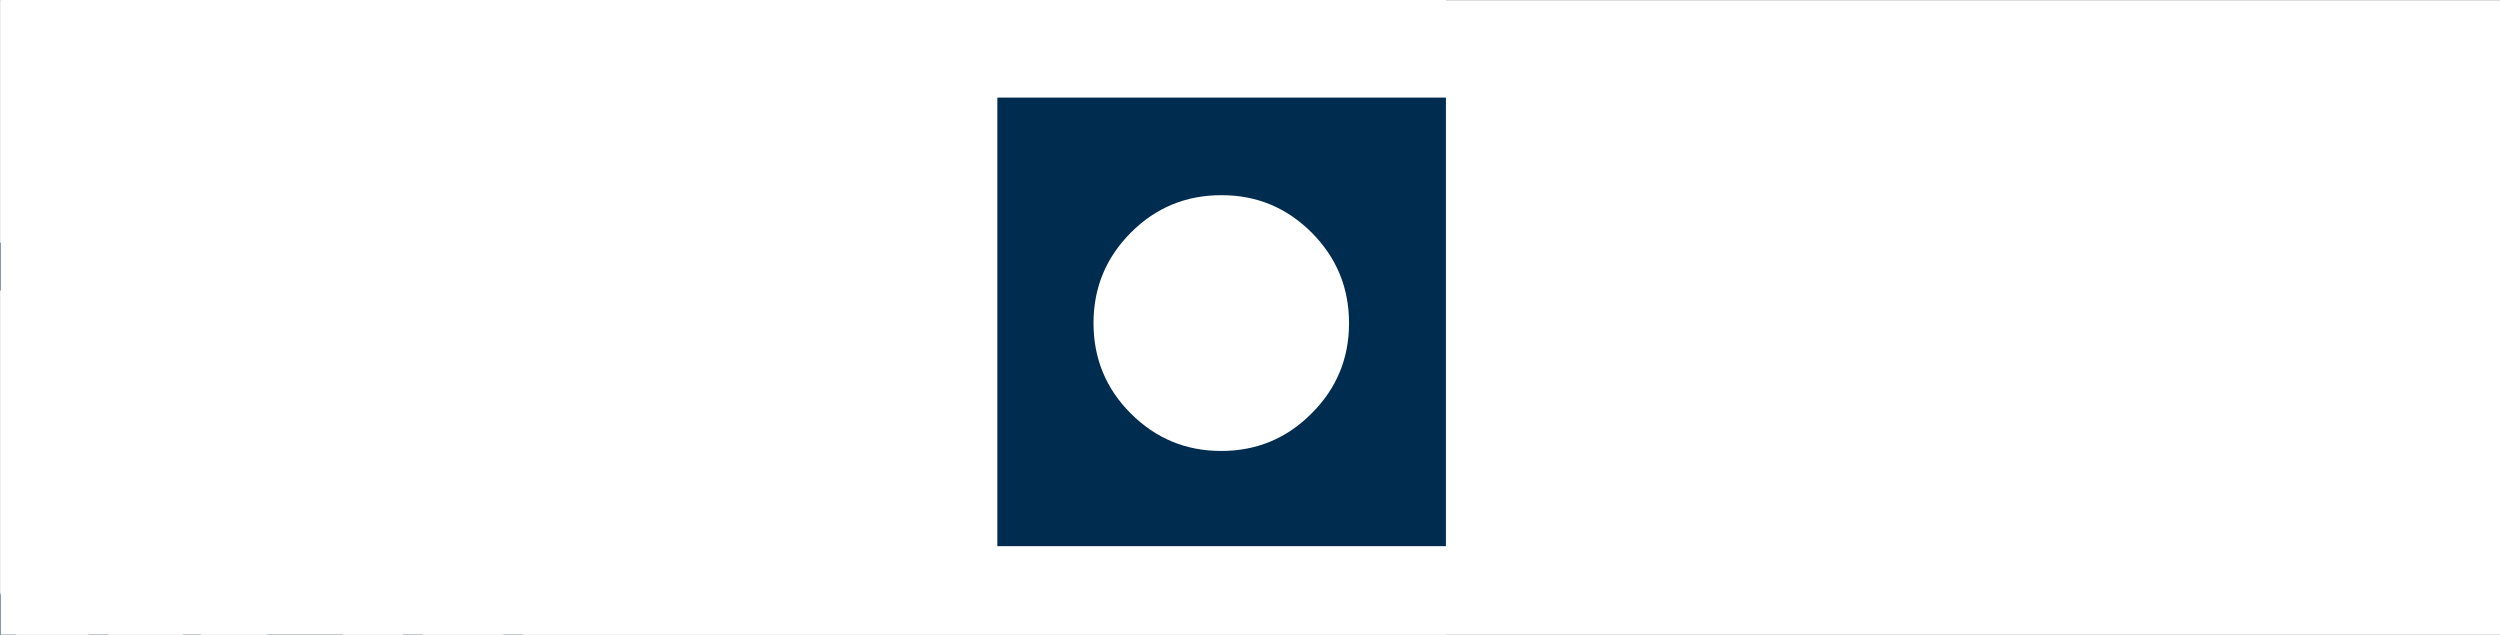
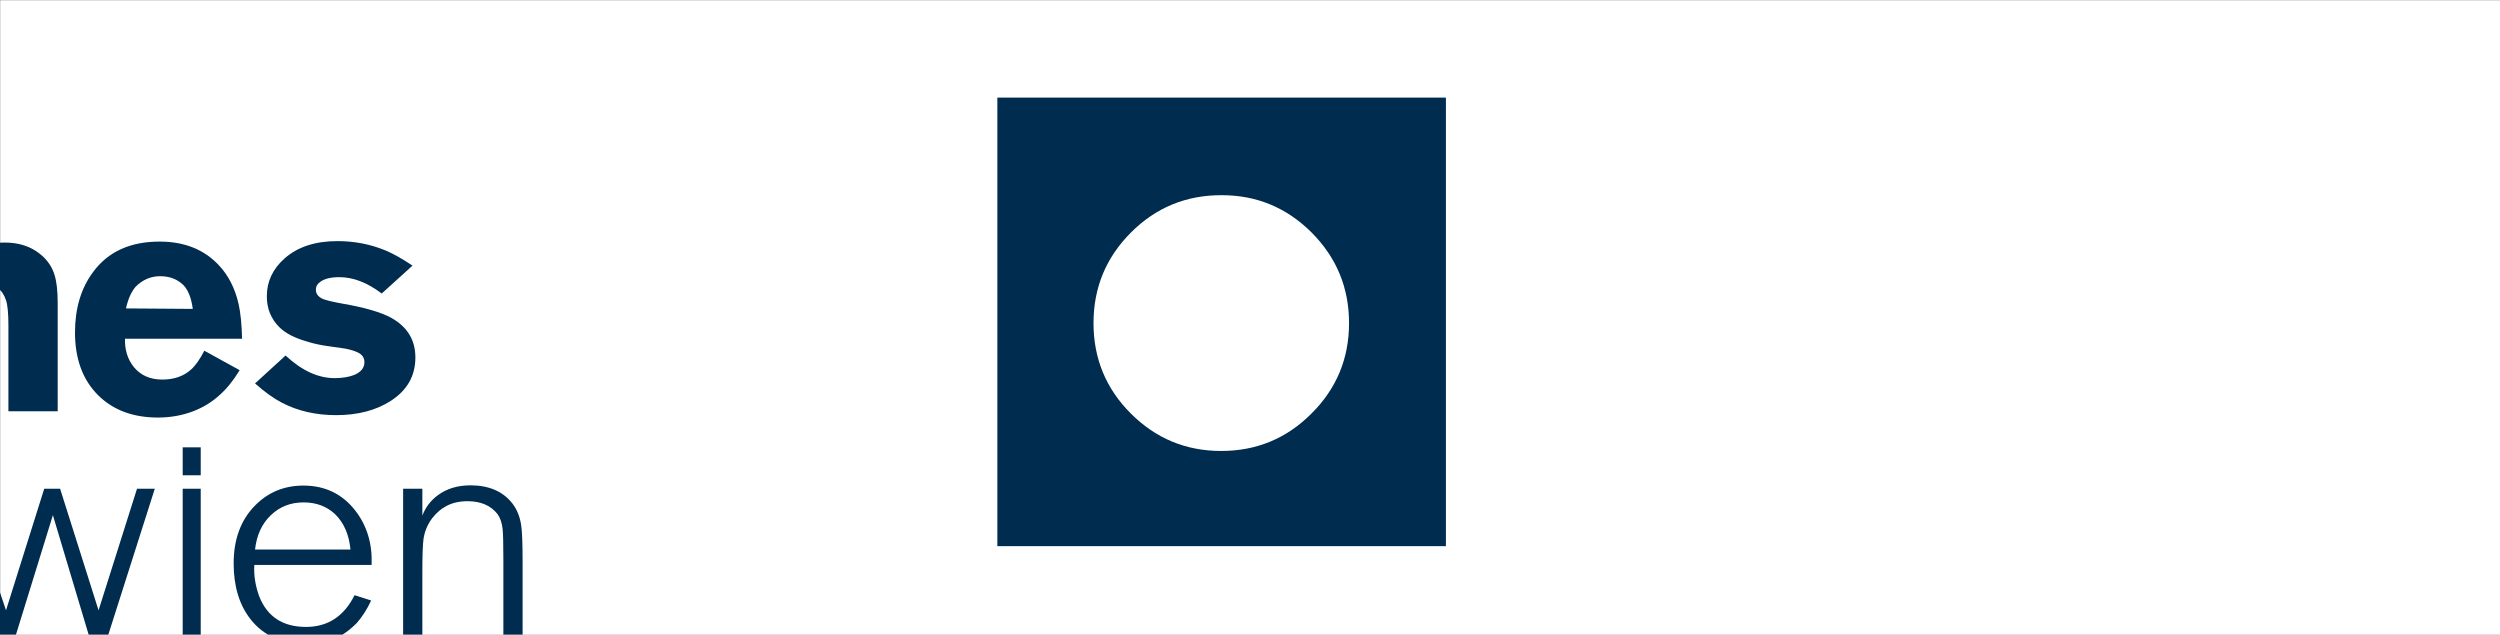
<svg xmlns="http://www.w3.org/2000/svg" id="TMW-logo-animiert_02fla" image-rendering="auto" baseProfile="basic" version="1.1" x="0px" y="0px" width="520" height="132">
  <rect width="100%" height="100%" fill="#808080" stroke="none" />
  <g id="Szene-1r1" overflow="visible">
    <g display="none">
      <g>
        <g id="Layer24_0_FILL">
          <path fill="#FFF" stroke="none" d="M520.05 133.05L520.05 .05 1.1 .05 1.1 133.05 520.05 133.05Z" />
        </g>
      </g>
      <animate attributeName="display" fill="freeze" repeatCount="1" dur="1.667s" keyTimes="0;.98;1" values="none;inline;inline" />
    </g>
    <g>
      <g>
        <g id="Layer23_0_FILL">
          <path fill="#FFF" stroke="none" d="M521.1 133.05L521.1 .05 .05 .05 .05 133.05 521.1 133.05Z" />
        </g>
      </g>
      <animate attributeName="display" fill="freeze" repeatCount="1" dur="1.667s" keyTimes="0;.98;1" values="inline;none;none" />
    </g>
    <g display="none">
      <g id="Tween-5" transform="translate(294.85 67.85)">
        <g id="Tween 8_0.0">
          <g>
            <g>
              <g id="Layer50_0_FILL">
                <path fill="#002C50" stroke="none" d="M-136.4 16.05Q-137.5 14.1 -139.55 12.8 -142.3 11.15 -146.2 11.15 -149.9 11.15 -152.75 12.55 -154.25 13.25 -156.6 15.15 -158.6 13.15 -160 12.45 -162.45 11.15 -166.3 11.15 -170.2 11.15 -173.05 12.9 -174.65 13.85 -176.2 15.65L-176.15 12.15 -186.3 12.15 -186.3 46.25 -176.15 46.25 -176.15 26.75Q-176.15 24.35 -175.8 23.1 -175.3 21.15 -173.8 20.15 -172.6 19.35 -171 19.35 -168.3 19.35 -167 21.15 -166 22.65 -166 26.05L-166 46.25 -155.8 46.25 -155.8 27.65Q-155.8 24.4 -155.55 23.25 -155.2 21.55 -153.9 20.5 -152.6 19.4 -150.6 19.4 -147.15 19.4 -146.1 22.5 -145.7 23.8 -145.7 28.3L-145.7 46.3 -135.55 46.3 -135.55 23.95Q-135.55 18.2 -136.4 16.05Z" />
              </g>
            </g>
            <g>
              <g id="Layer51_0_FILL">
                <path fill="#002C50" stroke="none" d="M-109.1 33.35Q-109.2 35.2 -109.45 35.95 -109.95 37.3 -111.4 38.15 -112.9 39.05 -114.9 39.05 -117.6 39.05 -119.05 37.4 -119.85 36.3 -119.85 33.3L-119.85 12.05 -130.2 12.05 -130.2 33.55Q-130.2 37.85 -129.8 39.75 -129.4 41.8 -128.1 43.65 -125.5 47.25 -119.2 47.25 -115.65 47.25 -112.6 45.65 -111.35 45.05 -110.5 44.4 -110.05 44.05 -109.1 43L-109.1 46.3 -98.8 46.3 -98.8 12.05 -109.1 12.05 -109.1 33.35Z" />
              </g>
            </g>
            <g>
              <g id="Layer52_0_FILL">
                <path fill="#002C50" stroke="none" d="M-67.45 12.75Q-72.1 10.8 -77.45 10.8 -84.4 10.8 -88.45 14.4 -92.15 17.6 -92.15 22.25 -92.15 26.05 -89.55 28.65 -87.55 30.65 -83.7 31.55 -81.65 32.25 -79.05 32.65 -78.05 32.85 -75.9 33.15 -74.1 33.45 -73.15 34 -71.85 34.65 -71.85 36 -71.85 37.7 -74 38.6 -75.7 39.3 -78.05 39.3 -83.3 39.3 -88.2 34.6L-94.6 40.45Q-91.65 43.1 -88.95 44.5 -84 47.05 -77.7 47.05 -71 47.05 -66.4 44.1 -61.2 40.75 -61.2 35.05 -61.2 29.65 -66.15 26.85 -69.4 25.05 -76.4 23.85 -79.4 23.3 -80.4 22.9 -81.9 22.2 -81.9 20.85 -81.9 19.85 -80.95 19.2 -79.7 18.25 -77.05 18.25 -72.75 18.25 -68.2 21.65L-61.85 15.85Q-65.05 13.75 -67.45 12.75Z" />
              </g>
            </g>
            <g>
              <g id="Layer53_0_FILL">
                <path fill="#002C50" stroke="none" d="M-27.9 15.85Q-32.5 10.95 -40.2 10.95 -49.4 10.95 -54.05 17.3 -57.8 22.35 -57.8 29.85 -57.8 38.1 -52.95 42.9 -48.3 47.55 -40.5 47.55 -36.55 47.55 -33.05 46.15 -29.9 44.9 -27.6 42.65 -25.8 41 -23.5 37.55L-31.05 33.65Q-32.3 36.25 -33.7 37.55 -36.05 39.65 -39.7 39.65 -43.5 39.65 -45.65 37 -47.6 34.6 -47.55 31.15L-23 31.15Q-23.1 26.7 -23.8 23.8 -24.95 18.95 -27.9 15.85M-40.4 18.15Q-37.35 18.15 -35.55 20.05 -34.1 21.6 -33.65 24.9L-47.55 24.85Q-46.8 21.75 -45.55 20.35 -43.55 18.15 -40.4 18.15Z" />
              </g>
            </g>
            <g>
              <g id="Layer54_0_FILL">
                <path fill="#002C50" stroke="none" d="M12.9 46.3L12.9 12.05 2.6 12.05 2.55 33.35Q2.45 35.2 2.2 35.95 1.75 37.3 .3 38.15 -1.2 39.05 -3.2 39.05 -5.9 39.05 -7.35 37.4 -8.1 36.3 -8.1 33.3L-8.1 12.05 -18.5 12.05 -18.5 33.55Q-18.5 37.85 -18.1 39.75 -17.7 41.8 -16.4 43.65 -13.8 47.25 -7.5 47.25 -3.95 47.25 -.9 45.65 .35 45.05 1.2 44.4 1.65 44.05 2.6 43L2.6 46.3 12.9 46.3Z" />
              </g>
            </g>
            <g>
              <g id="Layer55_0_FILL">
                <path fill="#002C50" stroke="none" d="M69.15 16.05Q68.15 14.1 66 12.8 63.3 11.15 59.4 11.15 55.8 11.15 52.9 12.55 51.3 13.3 49 15.15 47 13.15 45.6 12.45 43.15 11.15 39.3 11.15 33.1 11.15 29.4 15.65L29.4 12.15 19.3 12.15 19.3 46.25 29.5 46.25 29.5 26.75Q29.5 24.35 29.85 23.1 30.35 21.15 31.8 20.15 32.95 19.35 34.55 19.35 37.3 19.35 38.55 21.15 39.55 22.65 39.55 26.05L39.55 46.25 49.8 46.25 49.8 27.65Q49.8 24.4 50.05 23.25 50.4 21.55 51.65 20.5 52.95 19.4 54.95 19.4 58.4 19.4 59.45 22.5 59.85 23.8 59.85 28.3L59.85 46.3 70.05 46.3 70.05 23.95Q70.05 20.85 69.9 19.35 69.7 17.4 69.15 16.05Z" />
              </g>
            </g>
            <g>
              <g id="Layer56_0_FILL">
                <path fill="#002C50" stroke="none" d="M117.5 14.9L113.8 14.9 105.8 40.2 97.8 14.9 94.5 14.9 86.55 40.2 78.05 14.9 74.3 14.9 85.05 46.3 88.3 46.3 96.3 20.4 104.05 46.3 107.5 46.3 117.5 14.9Z" />
              </g>
            </g>
            <g>
              <g id="Layer57_0_FILL">
                <path fill="#002C50" stroke="none" d="M159.15 19.35Q155.1 14.15 148.35 14.15 142.35 14.15 138.25 18.35 133.85 22.85 133.85 30.35 133.85 37.5 137.4 42 141.4 47.05 148.75 47.05 153.1 47.05 156.3 45.25 157.8 44.4 159.45 42.75 161.2 40.75 162.45 38.05L159 36.95Q155.7 43.55 148.9 43.55 141.65 43.55 139.15 37.15 137.95 33.8 138.15 30.65L162.55 30.65Q162.8 24.05 159.15 19.35M148.4 17.65Q152.3 17.65 154.9 20.05 157.7 22.75 158.15 27.45L138.3 27.45Q138.8 22.95 141.6 20.3 144.35 17.65 148.4 17.65Z" />
              </g>
            </g>
            <g>
              <g id="Layer58_0_FILL">
                <path fill="#002C50" stroke="none" d="M188.8 20.15Q189.65 21.35 189.85 23.3 190 24.75 190 29.75L190 46.05 194 46.05 194 29.95Q194 24.35 193.7 22.4 193.3 19.8 191.9 17.95 188.95 14.15 183.15 14.15 179.2 14.15 176.45 16.15 174.15 17.8 173.15 20.45L173.15 14.85 169.15 14.85 169.15 46.15 173.15 46.15 173.15 32.35Q173.15 26.9 173.4 25.25 173.75 22.95 175.15 21.05 176.55 19.25 178.15 18.45 180 17.45 182.55 17.45 186.7 17.45 188.8 20.15Z" />
              </g>
            </g>
            <g>
              <g id="Layer59_0_FILL">
                <path fill="#002C50" stroke="none" d="M-163.2 -30.2Q-166.95 -25.15 -166.95 -17.65 -166.95 -9.4 -162.1 -4.6 -157.45 .05 -149.65 .05 -145.7 .05 -142.2 -1.3 -139.05 -2.55 -136.75 -4.7 -135.05 -6.25 -132.65 -9.8L-140.1 -13.85Q-141.45 -11.2 -142.8 -9.95 -145.1 -7.85 -148.8 -7.85 -152.6 -7.85 -154.75 -10.5 -156.7 -12.9 -156.6 -16.35L-132.2 -16.35Q-132.4 -20.95 -133 -23.7 -134.15 -28.6 -137.05 -31.65 -141.6 -36.55 -149.35 -36.55 -158.55 -36.55 -163.2 -30.2M-154.6 -27.15Q-152.4 -29.35 -149.5 -29.35 -146.5 -29.35 -144.6 -27.45 -143.15 -25.9 -142.7 -22.55L-156.6 -22.65Q-155.95 -25.55 -154.6 -27.15Z" />
              </g>
            </g>
            <g>
              <g id="Layer60_0_FILL">
-                 <path fill="#002C50" stroke="none" d="M-129.55 -17.95Q-129.55 -8.55 -123.4 -3.7 -118.6 0 -112.2 0 -106.5 0 -102.2 -3.1 -100.35 -4.4 -98.9 -6.15 -98.15 -7.05 -96.7 -9.2L-104.4 -13.25Q-104.85 -11.75 -105.9 -10.45 -108.05 -8.05 -111.1 -8.05 -114.9 -8.05 -117.05 -11.45 -118.9 -14.35 -118.9 -18.25 -118.9 -22.05 -117.3 -25 -115.25 -28.65 -111.55 -28.65 -109.35 -28.65 -107.65 -27.45 -105.95 -26.25 -104.75 -23.85L-97.15 -28.15Q-100.1 -32.85 -104.8 -34.9 -108.1 -36.35 -112.05 -36.35 -120.4 -36.35 -125.15 -30.9 -129.55 -25.85 -129.55 -17.95Z" />
-               </g>
+                 </g>
            </g>
            <g>
              <g id="Layer61_0_FILL">
                <path fill="#002C50" stroke="none" d="M-93.1 -47.55L-93.1 -1.25 -82.8 -1.25 -82.8 -18.25Q-82.8 -21.15 -82.65 -22.45 -82.35 -24.6 -81.5 -25.75 -79.85 -27.75 -77.3 -27.75 -73.6 -27.75 -72.5 -24.35 -72 -22.85 -72 -19.15L-72 -1.25 -61.8 -1.25 -61.8 -23.75Q-61.8 -27.5 -62.45 -29.6 -63.25 -32.2 -65.4 -33.95 -68.45 -36.35 -72.8 -36.35 -76.35 -36.35 -79.35 -34.6 -80.95 -33.65 -82.8 -31.85L-82.8 -47.55 -93.1 -47.55Z" />
              </g>
            </g>
            <g>
              <g id="Layer62_0_FILL">
                <path fill="#002C50" stroke="none" d="M-45.35 -25.5Q-44.25 -28.15 -40.65 -28.15 -37.2 -28.15 -36.05 -25.55 -35.55 -24.4 -35.55 -20.45L-35.55 -1.15 -25.35 -1.15 -25.35 -24.55Q-25.35 -28.8 -26.25 -30.95 -27.25 -33.5 -29.95 -34.85 -32.45 -36.25 -36.15 -36.25 -39.25 -36.25 -42.45 -35.05 -44.35 -34.1 -45.95 -32.35L-45.95 -35.35 -56.35 -35.35 -56.35 -1.15 -46.05 -1.15 -46.05 -19.65Q-46.05 -23.9 -45.35 -25.5Z" />
              </g>
            </g>
            <g>
              <g id="Layer63_0_FILL">
                <path fill="#002C50" stroke="none" d="M-19.5 -1.25L-9.3 -1.25 -9.3 -35.55 -19.5 -35.55 -19.5 -1.25M-9.3 -39.75L-9.3 -47.55 -19.5 -47.55 -19.5 -39.75 -9.3 -39.75Z" />
              </g>
            </g>
            <g>
              <g id="Layer64_0_FILL">
                <path fill="#002C50" stroke="none" d="M26.35 -31.55Q23.15 -33.7 20.75 -34.7 16.05 -36.65 10.75 -36.65 3.8 -36.65 -.25 -33.05 -3.95 -29.8 -3.95 -25.15 -3.95 -21.35 -1.35 -18.75 .55 -16.85 4.45 -15.75 6.45 -15.1 9.15 -14.75 10.15 -14.6 12.3 -14.3 14.1 -13.95 15.05 -13.45 16.35 -12.8 16.35 -11.45 16.35 -9.7 14.2 -8.8 12.5 -8.15 10.15 -8.15 4.85 -8.15 -.05 -12.85L-6.45 -7.05Q-3.4 -4.35 -.75 -3 4.2 -.45 10.45 -.45 17.15 -.45 21.8 -3.4 26.95 -6.75 26.95 -12.45 26.95 -17.85 22 -20.65 18.75 -22.45 11.75 -23.65 8.75 -24.2 7.75 -24.6 6.25 -25.25 6.25 -26.55 6.25 -27.55 7.2 -28.2 8.5 -29.15 11.15 -29.15 15.45 -29.15 19.95 -25.75L26.35 -31.55Z" />
              </g>
            </g>
            <g>
              <g id="Layer65_0_FILL">
                <path fill="#002C50" stroke="none" d="M34.05 -30.9Q29.65 -25.85 29.65 -17.95 29.65 -8.55 35.8 -3.7 40.55 0 46.95 0 52.7 0 56.95 -3.1 58.8 -4.45 60.25 -6.15 61.15 -7.2 62.45 -9.2L54.8 -13.25Q54.4 -11.9 53.3 -10.45 51.15 -8.05 48.05 -8.05 44.25 -8.05 42.1 -11.45 40.3 -14.35 40.3 -18.25 40.3 -22.05 41.9 -25 43.95 -28.65 47.65 -28.65 49.85 -28.65 51.55 -27.45 52.7 -26.65 53.45 -25.65 53.8 -25.1 54.45 -23.85L62.05 -28.15Q59.1 -32.85 54.4 -34.9 51.1 -36.35 47.15 -36.35 38.8 -36.35 34.05 -30.9Z" />
              </g>
            </g>
            <g>
              <g id="Layer66_0_FILL">
                <path fill="#002C50" stroke="none" d="M66.05 -47.55L66.05 -1.25 76.3 -1.25 76.3 -18.25Q76.3 -21.15 76.45 -22.45 76.7 -24.6 77.55 -25.75 79.2 -27.75 81.8 -27.75 85.45 -27.75 86.55 -24.35 87.05 -22.85 87.05 -19.15L87.05 -1.25 97.3 -1.25 97.3 -23.75Q97.3 -27.5 96.65 -29.6 95.85 -32.2 93.65 -33.95 90.7 -36.35 86.3 -36.35 80.65 -36.35 76.3 -31.85L76.3 -47.55 66.05 -47.55Z" />
              </g>
            </g>
            <g>
              <g id="Layer67_0_FILL">
                <path fill="#002C50" stroke="none" d="M119.05 -7.85Q115.25 -7.85 113.1 -10.5 111.2 -12.9 111.3 -16.35L135.65 -16.35Q135.55 -20.85 134.9 -23.7 133.75 -28.55 130.8 -31.65 126.2 -36.55 118.5 -36.55 109.3 -36.55 104.65 -30.2 100.9 -25.15 100.9 -17.65 100.9 -9.4 105.7 -4.6 110.4 .05 118.15 .05 122.1 .05 125.6 -1.3 128.75 -2.55 131.05 -4.7 133.2 -6.6 135.15 -9.8L127.8 -13.85Q126.4 -11.15 125.05 -9.95 122.75 -7.85 119.05 -7.85M113.5 -27.15Q115.7 -29.35 118.6 -29.35 121.6 -29.35 123.5 -27.45 124.95 -25.9 125.4 -22.55L111.5 -22.65Q112.15 -25.55 113.5 -27.15Z" />
              </g>
            </g>
            <g>
              <g id="Layer68_0_FILL">
                <path fill="#002C50" stroke="none" d="M150.95 -26.55Q150.95 -27.55 151.9 -28.2 153.2 -29.15 155.85 -29.15 160.15 -29.15 164.65 -25.75L171.05 -31.55Q167.85 -33.7 165.45 -34.7 160.75 -36.65 155.45 -36.65 148.5 -36.65 144.45 -33.05 140.75 -29.8 140.75 -25.15 140.75 -21.35 143.35 -18.75 145.25 -16.85 149.15 -15.75 151.15 -15.1 153.85 -14.75 154.85 -14.6 157 -14.3 158.8 -13.95 159.75 -13.45 161.05 -12.8 161.05 -11.45 161.05 -9.7 158.9 -8.8 157.2 -8.15 154.85 -8.15 149.7 -8.15 144.65 -12.85L138.3 -7.05Q141.25 -4.4 143.95 -3 148.9 -.45 155.15 -.45 161.9 -.45 166.5 -3.4 171.65 -6.7 171.65 -12.45 171.65 -17.85 166.7 -20.65 163.45 -22.45 156.45 -23.65 153.45 -24.2 152.45 -24.6 150.95 -25.25 150.95 -26.55Z" />
              </g>
            </g>
            <g>
              <g id="Layer69_0_FILL">
                <path fill="#002C50" stroke="none" d="M-176.2 -35.45L-176.2 -47.05 -186.4 -47.05 -186.4 -35.35 -193.9 -35.35 -193.95 -27.55 -186.45 -27.55 -186.45 -11.8Q-186.45 -8.95 -186.2 -7.5 -185.9 -5.45 -184.95 -4.1 -183.45 -2 -180.65 -1.3 -178.75 -.8 -175.35 -.8 -173.6 -.8 -169.95 -1.3L-169.95 -9.2 -173.65 -9.15Q-175.45 -9.15 -175.95 -10.3 -176.3 -11.05 -176.2 -13.05L-176.2 -27.75 -169.2 -27.75 -169.2 -35.45 -176.2 -35.45Z" />
              </g>
            </g>
            <g>
              <g id="Layer70_0_FILL">
                <path fill="#002C50" stroke="none" d="M127.1 46.25L127.1 14.85 123.35 14.85 123.35 46.25 127.1 46.25M127.1 12.05L127.1 6.25 123.35 6.25 123.35 12.05 127.1 12.05Z" />
              </g>
            </g>
          </g>
        </g>
      </g>
      <animate attributeName="display" fill="freeze" repeatCount="1" dur="1.667s" keyTimes="0;.98;1" values="none;inline;inline" />
    </g>
    <g display="none">
      <g id="Tween-4" transform="translate(100.7 67.05)">
        <animateTransform attributeName="transform" additive="replace" type="translate" dur="1.667s" keyTimes="0;.38;.98;1" values="100.7,67.05;100.7,67.05;294.85,67.85;294.85,67.85" fill="freeze" />
        <g id="Tween 7_0.0">
          <g>
            <g>
              <g id="Layer29_0_FILL">
                <path fill="#002C50" stroke="none" d="M-136.4 16.05Q-137.5 14.1 -139.55 12.8 -142.3 11.15 -146.2 11.15 -149.9 11.15 -152.75 12.55 -154.25 13.25 -156.6 15.15 -158.6 13.15 -160 12.45 -162.45 11.15 -166.3 11.15 -170.2 11.15 -173.05 12.9 -174.65 13.85 -176.2 15.65L-176.15 12.15 -186.3 12.15 -186.3 46.25 -176.15 46.25 -176.15 26.75Q-176.15 24.35 -175.8 23.1 -175.3 21.15 -173.8 20.15 -172.6 19.35 -171 19.35 -168.3 19.35 -167 21.15 -166 22.65 -166 26.05L-166 46.25 -155.8 46.25 -155.8 27.65Q-155.8 24.4 -155.55 23.25 -155.2 21.55 -153.9 20.5 -152.6 19.4 -150.6 19.4 -147.15 19.4 -146.1 22.5 -145.7 23.8 -145.7 28.3L-145.7 46.3 -135.55 46.3 -135.55 23.95Q-135.55 18.2 -136.4 16.05Z" />
              </g>
            </g>
            <g>
              <g id="Layer30_0_FILL">
                <path fill="#002C50" stroke="none" d="M-109.1 33.35Q-109.2 35.2 -109.45 35.95 -109.95 37.3 -111.4 38.15 -112.9 39.05 -114.9 39.05 -117.6 39.05 -119.05 37.4 -119.85 36.3 -119.85 33.3L-119.85 12.05 -130.2 12.05 -130.2 33.55Q-130.2 37.85 -129.8 39.75 -129.4 41.8 -128.1 43.65 -125.5 47.25 -119.2 47.25 -115.65 47.25 -112.6 45.65 -111.35 45.05 -110.5 44.4 -110.05 44.05 -109.1 43L-109.1 46.3 -98.8 46.3 -98.8 12.05 -109.1 12.05 -109.1 33.35Z" />
              </g>
            </g>
            <g>
              <g id="Layer31_0_FILL">
                <path fill="#002C50" stroke="none" d="M-67.45 12.75Q-72.1 10.8 -77.45 10.8 -84.4 10.8 -88.45 14.4 -92.15 17.6 -92.15 22.25 -92.15 26.05 -89.55 28.65 -87.55 30.65 -83.7 31.55 -81.65 32.25 -79.05 32.65 -78.05 32.85 -75.9 33.15 -74.1 33.45 -73.15 34 -71.85 34.65 -71.85 36 -71.85 37.7 -74 38.6 -75.7 39.3 -78.05 39.3 -83.3 39.3 -88.2 34.6L-94.6 40.45Q-91.65 43.1 -88.95 44.5 -84 47.05 -77.7 47.05 -71 47.05 -66.4 44.1 -61.2 40.75 -61.2 35.05 -61.2 29.65 -66.15 26.85 -69.4 25.05 -76.4 23.85 -79.4 23.3 -80.4 22.9 -81.9 22.2 -81.9 20.85 -81.9 19.85 -80.95 19.2 -79.7 18.25 -77.05 18.25 -72.75 18.25 -68.2 21.65L-61.85 15.85Q-65.05 13.75 -67.45 12.75Z" />
              </g>
            </g>
            <g>
              <g id="Layer32_0_FILL">
                <path fill="#002C50" stroke="none" d="M-27.9 15.85Q-32.5 10.95 -40.2 10.95 -49.4 10.95 -54.05 17.3 -57.8 22.35 -57.8 29.85 -57.8 38.1 -52.95 42.9 -48.3 47.55 -40.5 47.55 -36.55 47.55 -33.05 46.15 -29.9 44.9 -27.6 42.65 -25.8 41 -23.5 37.55L-31.05 33.65Q-32.3 36.25 -33.7 37.55 -36.05 39.65 -39.7 39.65 -43.5 39.65 -45.65 37 -47.6 34.6 -47.55 31.15L-23 31.15Q-23.1 26.7 -23.8 23.8 -24.95 18.95 -27.9 15.85M-40.4 18.15Q-37.35 18.15 -35.55 20.05 -34.1 21.6 -33.65 24.9L-47.55 24.85Q-46.8 21.75 -45.55 20.35 -43.55 18.15 -40.4 18.15Z" />
              </g>
            </g>
            <g>
              <g id="Layer33_0_FILL">
                <path fill="#002C50" stroke="none" d="M12.9 46.3L12.9 12.05 2.6 12.05 2.55 33.35Q2.45 35.2 2.2 35.95 1.75 37.3 .3 38.15 -1.2 39.05 -3.2 39.05 -5.9 39.05 -7.35 37.4 -8.1 36.3 -8.1 33.3L-8.1 12.05 -18.5 12.05 -18.5 33.55Q-18.5 37.85 -18.1 39.75 -17.7 41.8 -16.4 43.65 -13.8 47.25 -7.5 47.25 -3.95 47.25 -.9 45.65 .35 45.05 1.2 44.4 1.65 44.05 2.6 43L2.6 46.3 12.9 46.3Z" />
              </g>
            </g>
            <g>
              <g id="Layer34_0_FILL">
                <path fill="#002C50" stroke="none" d="M69.15 16.05Q68.15 14.1 66 12.8 63.3 11.15 59.4 11.15 55.8 11.15 52.9 12.55 51.3 13.3 49 15.15 47 13.15 45.6 12.45 43.15 11.15 39.3 11.15 33.1 11.15 29.4 15.65L29.4 12.15 19.3 12.15 19.3 46.25 29.5 46.25 29.5 26.75Q29.5 24.35 29.85 23.1 30.35 21.15 31.8 20.15 32.95 19.35 34.55 19.35 37.3 19.35 38.55 21.15 39.55 22.65 39.55 26.05L39.55 46.25 49.8 46.25 49.8 27.65Q49.8 24.4 50.05 23.25 50.4 21.55 51.65 20.5 52.95 19.4 54.95 19.4 58.4 19.4 59.45 22.5 59.85 23.8 59.85 28.3L59.85 46.3 70.05 46.3 70.05 23.95Q70.05 20.85 69.9 19.35 69.7 17.4 69.15 16.05Z" />
              </g>
            </g>
            <g>
              <g id="Layer35_0_FILL">
-                 <path fill="#002C50" stroke="none" d="M117.5 14.9L113.8 14.9 105.8 40.2 97.8 14.9 94.5 14.9 86.55 40.2 78.05 14.9 74.3 14.9 85.05 46.3 88.3 46.3 96.3 20.4 104.05 46.3 107.5 46.3 117.5 14.9Z" />
-               </g>
+                 </g>
            </g>
            <g>
              <g id="Layer36_0_FILL">
                <path fill="#002C50" stroke="none" d="M159.15 19.35Q155.1 14.15 148.35 14.15 142.35 14.15 138.25 18.35 133.85 22.85 133.85 30.35 133.85 37.5 137.4 42 141.4 47.05 148.75 47.05 153.1 47.05 156.3 45.25 157.8 44.4 159.45 42.75 161.2 40.75 162.45 38.05L159 36.95Q155.7 43.55 148.9 43.55 141.65 43.55 139.15 37.15 137.95 33.8 138.15 30.65L162.55 30.65Q162.8 24.05 159.15 19.35M148.4 17.65Q152.3 17.65 154.9 20.05 157.7 22.75 158.15 27.45L138.3 27.45Q138.8 22.95 141.6 20.3 144.35 17.65 148.4 17.65Z" />
              </g>
            </g>
            <g>
              <g id="Layer37_0_FILL">
                <path fill="#002C50" stroke="none" d="M188.8 20.15Q189.65 21.35 189.85 23.3 190 24.75 190 29.75L190 46.05 194 46.05 194 29.95Q194 24.35 193.7 22.4 193.3 19.8 191.9 17.95 188.95 14.15 183.15 14.15 179.2 14.15 176.45 16.15 174.15 17.8 173.15 20.45L173.15 14.85 169.15 14.85 169.15 46.15 173.15 46.15 173.15 32.35Q173.15 26.9 173.4 25.25 173.75 22.95 175.15 21.05 176.55 19.25 178.15 18.45 180 17.45 182.55 17.45 186.7 17.45 188.8 20.15Z" />
              </g>
            </g>
            <g>
              <g id="Layer38_0_FILL">
                <path fill="#002C50" stroke="none" d="M-163.2 -30.2Q-166.95 -25.15 -166.95 -17.65 -166.95 -9.4 -162.1 -4.6 -157.45 .05 -149.65 .05 -145.7 .05 -142.2 -1.3 -139.05 -2.55 -136.75 -4.7 -135.05 -6.25 -132.65 -9.8L-140.1 -13.85Q-141.45 -11.2 -142.8 -9.95 -145.1 -7.85 -148.8 -7.85 -152.6 -7.85 -154.75 -10.5 -156.7 -12.9 -156.6 -16.35L-132.2 -16.35Q-132.4 -20.95 -133 -23.7 -134.15 -28.6 -137.05 -31.65 -141.6 -36.55 -149.35 -36.55 -158.55 -36.55 -163.2 -30.2M-154.6 -27.15Q-152.4 -29.35 -149.5 -29.35 -146.5 -29.35 -144.6 -27.45 -143.15 -25.9 -142.7 -22.55L-156.6 -22.65Q-155.95 -25.55 -154.6 -27.15Z" />
              </g>
            </g>
            <g>
              <g id="Layer39_0_FILL">
                <path fill="#002C50" stroke="none" d="M-129.55 -17.95Q-129.55 -8.55 -123.4 -3.7 -118.6 0 -112.2 0 -106.5 0 -102.2 -3.1 -100.35 -4.4 -98.9 -6.15 -98.15 -7.05 -96.7 -9.2L-104.4 -13.25Q-104.85 -11.75 -105.9 -10.45 -108.05 -8.05 -111.1 -8.05 -114.9 -8.05 -117.05 -11.45 -118.9 -14.35 -118.9 -18.25 -118.9 -22.05 -117.3 -25 -115.25 -28.65 -111.55 -28.65 -109.35 -28.65 -107.65 -27.45 -105.95 -26.25 -104.75 -23.85L-97.15 -28.15Q-100.1 -32.85 -104.8 -34.9 -108.1 -36.35 -112.05 -36.35 -120.4 -36.35 -125.15 -30.9 -129.55 -25.85 -129.55 -17.95Z" />
              </g>
            </g>
            <g>
              <g id="Layer40_0_FILL">
                <path fill="#002C50" stroke="none" d="M-93.1 -47.55L-93.1 -1.25 -82.8 -1.25 -82.8 -18.25Q-82.8 -21.15 -82.65 -22.45 -82.35 -24.6 -81.5 -25.75 -79.85 -27.75 -77.3 -27.75 -73.6 -27.75 -72.5 -24.35 -72 -22.85 -72 -19.15L-72 -1.25 -61.8 -1.25 -61.8 -23.75Q-61.8 -27.5 -62.45 -29.6 -63.25 -32.2 -65.4 -33.95 -68.45 -36.35 -72.8 -36.35 -76.35 -36.35 -79.35 -34.6 -80.95 -33.65 -82.8 -31.85L-82.8 -47.55 -93.1 -47.55Z" />
              </g>
            </g>
            <g>
              <g id="Layer41_0_FILL">
                <path fill="#002C50" stroke="none" d="M-45.35 -25.5Q-44.25 -28.15 -40.65 -28.15 -37.2 -28.15 -36.05 -25.55 -35.55 -24.4 -35.55 -20.45L-35.55 -1.15 -25.35 -1.15 -25.35 -24.55Q-25.35 -28.8 -26.25 -30.95 -27.25 -33.5 -29.95 -34.85 -32.45 -36.25 -36.15 -36.25 -39.25 -36.25 -42.45 -35.05 -44.35 -34.1 -45.95 -32.35L-45.95 -35.35 -56.35 -35.35 -56.35 -1.15 -46.05 -1.15 -46.05 -19.65Q-46.05 -23.9 -45.35 -25.5Z" />
              </g>
            </g>
            <g>
              <g id="Layer42_0_FILL">
                <path fill="#002C50" stroke="none" d="M-19.5 -1.25L-9.3 -1.25 -9.3 -35.55 -19.5 -35.55 -19.5 -1.25M-9.3 -39.75L-9.3 -47.55 -19.5 -47.55 -19.5 -39.75 -9.3 -39.75Z" />
              </g>
            </g>
            <g>
              <g id="Layer43_0_FILL">
                <path fill="#002C50" stroke="none" d="M26.35 -31.55Q23.15 -33.7 20.75 -34.7 16.05 -36.65 10.75 -36.65 3.8 -36.65 -.25 -33.05 -3.95 -29.8 -3.95 -25.15 -3.95 -21.35 -1.35 -18.75 .55 -16.85 4.45 -15.75 6.45 -15.1 9.15 -14.75 10.15 -14.6 12.3 -14.3 14.1 -13.95 15.05 -13.45 16.35 -12.8 16.35 -11.45 16.35 -9.7 14.2 -8.8 12.5 -8.15 10.15 -8.15 4.85 -8.15 -.05 -12.85L-6.45 -7.05Q-3.4 -4.35 -.75 -3 4.2 -.45 10.45 -.45 17.15 -.45 21.8 -3.4 26.95 -6.75 26.95 -12.45 26.95 -17.85 22 -20.65 18.75 -22.45 11.75 -23.65 8.75 -24.2 7.75 -24.6 6.25 -25.25 6.25 -26.55 6.25 -27.55 7.2 -28.2 8.5 -29.15 11.15 -29.15 15.45 -29.15 19.95 -25.75L26.35 -31.55Z" />
              </g>
            </g>
            <g>
              <g id="Layer44_0_FILL">
-                 <path fill="#002C50" stroke="none" d="M34.05 -30.9Q29.65 -25.85 29.65 -17.95 29.65 -8.55 35.8 -3.7 40.55 0 46.95 0 52.7 0 56.95 -3.1 58.8 -4.45 60.25 -6.15 61.15 -7.2 62.45 -9.2L54.8 -13.25Q54.4 -11.9 53.3 -10.45 51.15 -8.05 48.05 -8.05 44.25 -8.05 42.1 -11.45 40.3 -14.35 40.3 -18.25 40.3 -22.05 41.9 -25 43.95 -28.65 47.65 -28.65 49.85 -28.65 51.55 -27.45 52.7 -26.65 53.45 -25.65 53.8 -25.1 54.45 -23.85L62.05 -28.15Q59.1 -32.85 54.4 -34.9 51.1 -36.35 47.15 -36.35 38.8 -36.35 34.05 -30.9Z" />
-               </g>
+                 </g>
            </g>
            <g>
              <g id="Layer45_0_FILL">
                <path fill="#002C50" stroke="none" d="M66.05 -47.55L66.05 -1.25 76.3 -1.25 76.3 -18.25Q76.3 -21.15 76.45 -22.45 76.7 -24.6 77.55 -25.75 79.2 -27.75 81.8 -27.75 85.45 -27.75 86.55 -24.35 87.05 -22.85 87.05 -19.15L87.05 -1.25 97.3 -1.25 97.3 -23.75Q97.3 -27.5 96.65 -29.6 95.85 -32.2 93.65 -33.95 90.7 -36.35 86.3 -36.35 80.65 -36.35 76.3 -31.85L76.3 -47.55 66.05 -47.55Z" />
              </g>
            </g>
            <g>
              <g id="Layer46_0_FILL">
                <path fill="#002C50" stroke="none" d="M119.05 -7.85Q115.25 -7.85 113.1 -10.5 111.2 -12.9 111.3 -16.35L135.65 -16.35Q135.55 -20.85 134.9 -23.7 133.75 -28.55 130.8 -31.65 126.2 -36.55 118.5 -36.55 109.3 -36.55 104.65 -30.2 100.9 -25.15 100.9 -17.65 100.9 -9.4 105.7 -4.6 110.4 .05 118.15 .05 122.1 .05 125.6 -1.3 128.75 -2.55 131.05 -4.7 133.2 -6.6 135.15 -9.8L127.8 -13.85Q126.4 -11.15 125.05 -9.95 122.75 -7.85 119.05 -7.85M113.5 -27.15Q115.7 -29.35 118.6 -29.35 121.6 -29.35 123.5 -27.45 124.95 -25.9 125.4 -22.55L111.5 -22.65Q112.15 -25.55 113.5 -27.15Z" />
              </g>
            </g>
            <g>
              <g id="Layer47_0_FILL">
                <path fill="#002C50" stroke="none" d="M150.95 -26.55Q150.95 -27.55 151.9 -28.2 153.2 -29.15 155.85 -29.15 160.15 -29.15 164.65 -25.75L171.05 -31.55Q167.85 -33.7 165.45 -34.7 160.75 -36.65 155.45 -36.65 148.5 -36.65 144.45 -33.05 140.75 -29.8 140.75 -25.15 140.75 -21.35 143.35 -18.75 145.25 -16.85 149.15 -15.75 151.15 -15.1 153.85 -14.75 154.85 -14.6 157 -14.3 158.8 -13.95 159.75 -13.45 161.05 -12.8 161.05 -11.45 161.05 -9.7 158.9 -8.8 157.2 -8.15 154.85 -8.15 149.7 -8.15 144.65 -12.85L138.3 -7.05Q141.25 -4.4 143.95 -3 148.9 -.45 155.15 -.45 161.9 -.45 166.5 -3.4 171.65 -6.7 171.65 -12.45 171.65 -17.85 166.7 -20.65 163.45 -22.45 156.45 -23.65 153.45 -24.2 152.45 -24.6 150.95 -25.25 150.95 -26.55Z" />
              </g>
            </g>
            <g>
              <g id="Layer48_0_FILL">
                <path fill="#002C50" stroke="none" d="M-176.2 -35.45L-176.2 -47.05 -186.4 -47.05 -186.4 -35.35 -193.9 -35.35 -193.95 -27.55 -186.45 -27.55 -186.45 -11.8Q-186.45 -8.95 -186.2 -7.5 -185.9 -5.45 -184.95 -4.1 -183.45 -2 -180.65 -1.3 -178.75 -.8 -175.35 -.8 -173.6 -.8 -169.95 -1.3L-169.95 -9.2 -173.65 -9.15Q-175.45 -9.15 -175.95 -10.3 -176.3 -11.05 -176.2 -13.05L-176.2 -27.75 -169.2 -27.75 -169.2 -35.45 -176.2 -35.45Z" />
              </g>
            </g>
            <g>
              <g id="Layer49_0_FILL">
                <path fill="#002C50" stroke="none" d="M127.1 46.25L127.1 14.85 123.35 14.85 123.35 46.25 127.1 46.25M127.1 12.05L127.1 6.25 123.35 6.25 123.35 12.05 127.1 12.05Z" />
              </g>
            </g>
          </g>
        </g>
      </g>
      <animate attributeName="display" fill="freeze" repeatCount="1" dur="1.667s" keyTimes="0;.38;.98;1" values="none;inline;none;none" />
    </g>
    <g>
      <g transform="translate(-186 19.8)">
        <g>
          <g id="Layer2_0_FILL">
            <path fill="#002C50" stroke="none" d="M-75.5 82.65L-75.45 79.15 -85.6 79.15 -85.6 113.25 -75.45 113.25 -75.45 93.75Q-75.45 91.35 -75.1 90.1 -74.6 88.15 -73.1 87.15 -71.9 86.35 -70.3 86.35 -67.6 86.35 -66.3 88.15 -65.3 89.65 -65.3 93.05L-65.3 113.25 -55.1 113.25 -55.1 94.65Q-55.1 91.4 -54.85 90.25 -54.5 88.55 -53.2 87.5 -51.9 86.4 -49.9 86.4 -46.45 86.4 -45.4 89.5 -45 90.8 -45 95.3L-45 113.3 -34.85 113.3 -34.85 90.95Q-34.85 85.2 -35.7 83.05 -36.8 81.1 -38.85 79.8 -41.6 78.15 -45.5 78.15 -49.2 78.15 -52.05 79.55 -53.55 80.25 -55.9 82.15 -57.9 80.15 -59.3 79.45 -61.75 78.15 -65.6 78.15 -69.5 78.15 -72.35 79.9 -73.95 80.85 -75.5 82.65Z" />
          </g>
        </g>
        <g>
          <g id="Layer3_0_FILL">
            <path fill="#002C50" stroke="none" d="M1.9 113.3L1.9 79.05 -8.4 79.05 -8.4 100.35Q-8.5 102.2 -8.75 102.95 -9.25 104.3 -10.7 105.15 -12.2 106.05 -14.2 106.05 -16.9 106.05 -18.35 104.4 -19.15 103.3 -19.15 100.3L-19.15 79.05 -29.5 79.05 -29.5 100.55Q-29.5 104.85 -29.1 106.75 -28.7 108.8 -27.4 110.65 -24.8 114.25 -18.5 114.25 -14.95 114.25 -11.9 112.65 -10.65 112.05 -9.8 111.4 -9.35 111.05 -8.4 110L-8.4 113.3 1.9 113.3Z" />
          </g>
        </g>
        <g>
          <g id="Layer4_0_FILL">
            <path fill="#002C50" stroke="none" d="M8.55 89.25Q8.55 93.05 11.15 95.65 13.15 97.65 17 98.55 19.05 99.25 21.65 99.65 22.65 99.85 24.8 100.15 26.6 100.45 27.55 101 28.85 101.65 28.85 103 28.85 104.7 26.7 105.6 25 106.3 22.65 106.3 17.4 106.3 12.5 101.6L6.1 107.45Q9.05 110.1 11.75 111.5 16.7 114.05 23 114.05 29.7 114.05 34.3 111.1 39.5 107.75 39.5 102.05 39.5 96.65 34.55 93.85 31.3 92.05 24.3 90.85 21.3 90.3 20.3 89.9 18.8 89.2 18.8 87.85 18.8 86.85 19.75 86.2 21 85.25 23.65 85.25 27.95 85.25 32.5 88.65L38.85 82.85Q35.65 80.75 33.25 79.75 28.6 77.8 23.25 77.8 16.3 77.8 12.25 81.4 8.55 84.6 8.55 89.25Z" />
          </g>
        </g>
        <g>
          <g id="Layer5_0_FILL">
            <path fill="#002C50" stroke="none" d="M60.55 77.95Q51.35 77.95 46.7 84.3 42.95 89.35 42.95 96.85 42.95 105.1 47.8 109.9 52.45 114.55 60.25 114.55 64.2 114.55 67.7 113.15 70.85 111.9 73.15 109.65 74.95 108 77.25 104.55L69.7 100.65Q68.45 103.25 67.05 104.55 64.7 106.65 61.05 106.65 57.25 106.65 55.1 104 53.15 101.6 53.2 98.15L77.75 98.15Q77.65 93.7 76.95 90.8 75.8 85.95 72.85 82.85 68.25 77.95 60.55 77.95M55.2 87.35Q57.2 85.15 60.35 85.15 63.4 85.15 65.2 87.05 66.65 88.6 67.1 91.9L53.2 91.85Q53.95 88.75 55.2 87.35Z" />
          </g>
        </g>
        <g>
          <g id="Layer6_0_FILL">
            <path fill="#002C50" stroke="none" d="M113.65 79.05L103.35 79.05 103.3 100.35Q103.2 102.2 102.95 102.95 102.5 104.3 101.05 105.15 99.55 106.05 97.55 106.05 94.85 106.05 93.4 104.4 92.65 103.3 92.65 100.3L92.65 79.05 82.25 79.05 82.25 100.55Q82.25 104.85 82.65 106.75 83.05 108.8 84.35 110.65 86.95 114.25 93.25 114.25 96.8 114.25 99.85 112.65 101.1 112.05 101.95 111.4 102.4 111.05 103.35 110L103.35 113.3 113.65 113.3 113.65 79.05Z" />
          </g>
        </g>
        <g>
          <g id="Layer7_0_FILL">
            <path fill="#002C50" stroke="none" d="M170.75 90.95Q170.75 87.85 170.6 86.35 170.4 84.4 169.85 83.05 168.85 81.1 166.7 79.8 164 78.15 160.1 78.15 156.5 78.15 153.6 79.55 152 80.3 149.7 82.15 147.7 80.15 146.3 79.45 143.85 78.15 140 78.15 133.8 78.15 130.1 82.65L130.1 79.15 120 79.15 120 113.25 130.2 113.25 130.2 93.75Q130.2 91.35 130.55 90.1 131.05 88.15 132.5 87.15 133.65 86.35 135.25 86.35 138 86.35 139.25 88.15 140.25 89.65 140.25 93.05L140.25 113.25 150.5 113.25 150.5 94.65Q150.5 91.4 150.75 90.25 151.1 88.55 152.35 87.5 153.65 86.4 155.65 86.4 159.1 86.4 160.15 89.5 160.55 90.8 160.55 95.3L160.55 113.3 170.75 113.3 170.75 90.95Z" />
          </g>
        </g>
        <g>
          <g id="Layer8_0_FILL">
            <path fill="#002C50" stroke="none" d="M178.75 81.85L175 81.85 185.75 113.25 189 113.25 197 87.35 204.75 113.25 208.2 113.25 218.2 81.85 214.5 81.85 206.5 107.15 198.5 81.85 195.2 81.85 187.25 107.15 178.75 81.85Z" />
          </g>
        </g>
        <g>
          <g id="Layer9_0_FILL">
            <path fill="#002C50" stroke="none" d="M259.9 86.4Q255.85 81.2 249.1 81.2 243.1 81.2 239 85.4 234.6 89.9 234.6 97.4 234.6 104.55 238.15 109.05 242.15 114.1 249.5 114.1 253.85 114.1 257.05 112.3 258.55 111.45 260.2 109.8 261.95 107.8 263.2 105.1L259.75 104Q256.45 110.6 249.65 110.6 242.4 110.6 239.9 104.2 238.7 100.85 238.9 97.7L263.3 97.7Q263.55 91.1 259.9 86.4M255.65 87.1Q258.45 89.8 258.9 94.5L239.05 94.5Q239.55 90 242.35 87.35 245.1 84.7 249.15 84.7 253.05 84.7 255.65 87.1Z" />
          </g>
        </g>
        <g>
          <g id="Layer10_0_FILL">
            <path fill="#002C50" stroke="none" d="M278.85 85.45Q280.7 84.45 283.25 84.45 287.4 84.45 289.5 87.15 290.35 88.35 290.55 90.3 290.7 91.75 290.7 96.75L290.7 113.05 294.7 113.05 294.7 96.95Q294.7 91.35 294.4 89.4 294 86.8 292.6 84.95 289.65 81.15 283.85 81.15 279.9 81.15 277.15 83.15 274.85 84.8 273.85 87.45L273.85 81.85 269.85 81.85 269.85 113.15 273.85 113.15 273.85 99.35Q273.85 93.9 274.1 92.25 274.45 89.95 275.85 88.05 277.25 86.25 278.85 85.45Z" />
          </g>
        </g>
        <g>
          <g id="Layer11_0_FILL">
            <path fill="#002C50" stroke="none" d="M-32.25 43.3Q-33.4 38.4 -36.3 35.35 -40.85 30.45 -48.6 30.45 -57.8 30.45 -62.45 36.8 -66.2 41.85 -66.2 49.35 -66.2 57.6 -61.35 62.4 -56.7 67.05 -48.9 67.05 -44.95 67.05 -41.45 65.7 -38.3 64.45 -36 62.3 -34.3 60.75 -31.9 57.2L-39.35 53.15Q-40.7 55.8 -42.05 57.05 -44.35 59.15 -48.05 59.15 -51.85 59.15 -54 56.5 -55.95 54.1 -55.85 50.65L-31.45 50.65Q-31.65 46.05 -32.25 43.3M-41.95 44.45L-55.85 44.35Q-55.2 41.45 -53.85 39.85 -51.65 37.65 -48.75 37.65 -45.75 37.65 -43.85 39.55 -42.4 41.1 -41.95 44.45Z" />
          </g>
        </g>
        <g>
          <g id="Layer12_0_FILL">
            <path fill="#002C50" stroke="none" d="M1.85 60.9Q2.6 60 4.05 57.85L-3.65 53.8Q-4.1 55.3 -5.15 56.6 -7.3 59 -10.35 59 -14.15 59 -16.3 55.6 -18.15 52.7 -18.15 48.8 -18.15 45 -16.55 42.05 -14.5 38.4 -10.8 38.4 -8.6 38.4 -6.9 39.6 -5.2 40.8 -4 43.2L3.6 38.9Q.65 34.2 -4.05 32.15 -7.35 30.7 -11.3 30.7 -19.65 30.7 -24.4 36.15 -28.8 41.2 -28.8 49.1 -28.8 58.5 -22.65 63.35 -17.85 67.05 -11.45 67.05 -5.75 67.05 -1.45 63.95 .4 62.65 1.85 60.9Z" />
          </g>
        </g>
        <g>
          <g id="Layer13_0_FILL">
            <path fill="#002C50" stroke="none" d="M17.9 19.45L7.6 19.45 7.6 65.75 17.9 65.75 17.9 48.75Q17.9 45.85 18.05 44.55 18.35 42.4 19.2 41.25 20.85 39.25 23.4 39.25 27.1 39.25 28.2 42.65 28.7 44.15 28.7 47.85L28.7 65.75 38.9 65.75 38.9 43.25Q38.9 39.5 38.25 37.4 37.45 34.8 35.3 33.05 32.25 30.65 27.9 30.65 24.35 30.65 21.35 32.4 19.75 33.35 17.9 35.15L17.9 19.45Z" />
          </g>
        </g>
        <g>
          <g id="Layer14_0_FILL">
            <path fill="#002C50" stroke="none" d="M55.35 41.55Q56.45 38.9 60.05 38.9 63.5 38.9 64.65 41.5 65.15 42.65 65.15 46.6L65.15 65.9 75.35 65.9 75.35 42.5Q75.35 38.25 74.45 36.1 73.45 33.55 70.75 32.2 68.25 30.8 64.55 30.8 61.45 30.8 58.25 32 56.35 32.95 54.75 34.7L54.75 31.7 44.35 31.7 44.35 65.9 54.65 65.9 54.65 47.4Q54.65 43.15 55.35 41.55Z" />
          </g>
        </g>
        <g>
          <g id="Layer15_0_FILL">
            <path fill="#002C50" stroke="none" d="M91.45 31.45L81.25 31.45 81.25 65.75 91.45 65.75 91.45 31.45M91.45 27.25L91.45 19.45 81.25 19.45 81.25 27.25 91.45 27.25Z" />
          </g>
        </g>
        <g>
          <g id="Layer16_0_FILL">
            <path fill="#002C50" stroke="none" d="M127.1 35.45Q123.9 33.3 121.5 32.3 116.8 30.35 111.5 30.35 104.55 30.35 100.5 33.95 96.8 37.2 96.8 41.85 96.8 45.65 99.4 48.25 101.3 50.15 105.2 51.25 107.2 51.9 109.9 52.25 110.9 52.4 113.05 52.7 114.85 53.05 115.8 53.55 117.1 54.2 117.1 55.55 117.1 57.3 114.95 58.2 113.25 58.85 110.9 58.85 105.6 58.85 100.7 54.15L94.3 59.95Q97.35 62.65 100 64 104.95 66.55 111.2 66.55 117.9 66.55 122.55 63.6 127.7 60.25 127.7 54.55 127.7 49.15 122.75 46.35 119.5 44.55 112.5 43.35 109.5 42.8 108.5 42.4 107 41.75 107 40.45 107 39.45 107.95 38.8 109.25 37.85 111.9 37.85 116.2 37.85 120.7 41.25L127.1 35.45Z" />
          </g>
        </g>
        <g>
          <g id="Layer17_0_FILL">
            <path fill="#002C50" stroke="none" d="M147.85 30.7Q139.5 30.7 134.75 36.15 130.35 41.2 130.35 49.1 130.35 58.5 136.5 63.35 141.25 67.05 147.65 67.05 153.4 67.05 157.65 63.95 159.5 62.6 160.95 60.9 161.85 59.85 163.15 57.85L155.5 53.8Q155.1 55.15 154 56.6 151.85 59 148.75 59 144.95 59 142.8 55.6 141 52.7 141 48.8 141 45 142.6 42.05 144.65 38.4 148.35 38.4 150.55 38.4 152.25 39.6 153.4 40.4 154.15 41.4 154.5 41.95 155.15 43.2L162.75 38.9Q159.8 34.2 155.1 32.15 151.8 30.7 147.85 30.7Z" />
          </g>
        </g>
        <g>
          <g id="Layer18_0_FILL">
            <path fill="#002C50" stroke="none" d="M177 19.45L166.75 19.45 166.75 65.75 177 65.75 177 48.75Q177 45.85 177.15 44.55 177.4 42.4 178.25 41.25 179.9 39.25 182.5 39.25 186.15 39.25 187.25 42.65 187.75 44.15 187.75 47.85L187.75 65.75 198 65.75 198 43.25Q198 39.5 197.35 37.4 196.55 34.8 194.35 33.05 191.4 30.65 187 30.65 181.35 30.65 177 35.15L177 19.45Z" />
          </g>
        </g>
        <g>
          <g id="Layer19_0_FILL">
            <path fill="#002C50" stroke="none" d="M219.2 30.45Q210 30.45 205.35 36.8 201.6 41.85 201.6 49.35 201.6 57.6 206.4 62.4 211.1 67.05 218.85 67.05 222.8 67.05 226.3 65.7 229.45 64.45 231.75 62.3 233.9 60.4 235.85 57.2L228.5 53.15Q227.1 55.85 225.75 57.05 223.45 59.15 219.75 59.15 215.95 59.15 213.8 56.5 211.9 54.1 212 50.65L236.35 50.65Q236.25 46.15 235.6 43.3 234.45 38.45 231.5 35.35 226.9 30.45 219.2 30.45M214.2 39.85Q216.4 37.65 219.3 37.65 222.3 37.65 224.2 39.55 225.65 41.1 226.1 44.45L212.2 44.35Q212.85 41.45 214.2 39.85Z" />
          </g>
        </g>
        <g>
          <g id="Layer20_0_FILL">
            <path fill="#002C50" stroke="none" d="M256.2 30.35Q249.25 30.35 245.2 33.95 241.5 37.2 241.5 41.85 241.5 45.65 244.1 48.25 246 50.15 249.9 51.25 251.9 51.9 254.6 52.25 255.6 52.4 257.75 52.7 259.55 53.05 260.5 53.55 261.8 54.2 261.8 55.55 261.8 57.3 259.65 58.2 257.95 58.85 255.6 58.85 250.45 58.85 245.4 54.15L239.05 59.95Q242 62.6 244.7 64 249.65 66.55 255.9 66.55 262.65 66.55 267.25 63.6 272.4 60.3 272.4 54.55 272.4 49.15 267.45 46.35 264.2 44.55 257.2 43.35 254.2 42.8 253.2 42.4 251.7 41.75 251.7 40.45 251.7 39.45 252.65 38.8 253.95 37.85 256.6 37.85 260.9 37.85 265.4 41.25L271.8 35.45Q268.6 33.3 266.2 32.3 261.5 30.35 256.2 30.35Z" />
          </g>
        </g>
        <g>
          <g id="Layer21_0_FILL">
-             <path fill="#002C50" stroke="none" d="M-75.5 39.3L-68.5 39.3 -68.5 31.6 -75.5 31.6 -75.5 20 -85.7 20 -85.7 31.7 -93.2 31.7 -93.25 39.5 -85.75 39.5 -85.75 55.25Q-85.75 58.1 -85.5 59.55 -85.2 61.6 -84.25 62.95 -82.75 65.05 -79.95 65.75 -78.05 66.25 -74.65 66.25 -72.9 66.25 -69.25 65.75L-69.25 57.85 -72.95 57.9Q-74.75 57.9 -75.25 56.75 -75.6 56 -75.5 54L-75.5 39.3Z" />
-           </g>
+             </g>
        </g>
        <g>
          <g id="Layer22_0_FILL">
            <path fill="#002C50" stroke="none" d="M227.75 79.05L227.75 73.25 224 73.25 224 79.05 227.75 79.05M227.75 81.85L224 81.85 224 113.25 227.75 113.25 227.75 81.85Z" />
          </g>
        </g>
      </g>
      <animate attributeName="display" fill="freeze" repeatCount="1" dur="1.667s" keyTimes="0;.38;1" values="inline;none;none" />
    </g>
    <g display="none">
      <g id="Tween-3" transform="matrix(.242 0 0 .831 50.95 66.5)">
        <g id="Tween 6_0.0">
          <g>
            <g id="Layer28_0_FILL">
              <path fill="#FFF" stroke="none" d="M206.45 -80L-206.5 -80 -206.5 80 206.45 80 206.45 -80Z" />
            </g>
          </g>
        </g>
      </g>
      <animate attributeName="display" fill="freeze" repeatCount="1" dur="1.667s" keyTimes="0;.98;1" values="none;inline;inline" />
    </g>
    <g display="none">
      <g id="Tween-2" transform="matrix(.729 0 0 .831 150.55 66.55)">
        <animateTransform attributeName="transform" additive="replace" type="translate" dur="1.667s" keyTimes="0;.38;.68;.98;1" values="150.609,66.625;150.609,66.625;50.499,66.616;51.01,66.625;51.01,66.625" fill="freeze" />
        <animateTransform attributeName="transform" additive="sum" type="scale" dur="1.667s" keyTimes="0;.38;.68;.98;1" values=".729,.831;.729,.831;.244,.831;.242,.831;.242,.831" fill="freeze" />
        <animateTransform attributeName="transform" additive="sum" type="translate" dur="1.667s" keyTimes="0;.38;.68;.98;1" values="-.15,-.15;-.15,-.15;-.2,-.2;-.25,-.15;-.25,-.15" fill="freeze" />
        <g id="Tween 5_0.0">
          <g>
            <g id="Layer27_0_FILL">
              <path fill="#FFF" stroke="none" d="M206.5 -80L-206.45 -80 -206.45 80 206.5 80 206.5 -80Z" />
            </g>
          </g>
        </g>
      </g>
      <animate attributeName="display" fill="freeze" repeatCount="1" dur="1.667s" keyTimes="0;.38;.98;1" values="none;inline;none;none" />
    </g>
    <g>
      <g>
        <g id="Layer1_0_FILL">
-           <path fill="#FFF" stroke="none" d="M300.75 133L300.75 0 .1 0 .1 133 300.75 133Z" />
-         </g>
+           </g>
      </g>
      <animate attributeName="display" fill="freeze" repeatCount="1" dur="1.667s" keyTimes="0;.38;1" values="inline;none;none" />
    </g>
    <g id="Tween-1" transform="translate(254.1 66.95)">
      <animateTransform attributeName="transform" additive="replace" type="translate" dur="1.667s" keyTimes="0;.08;.18;.28;.38;.68;1" values="254.1,66.95;254.156,67.056;254.2,67;254.235,66.956;254.2,67;54.2,67;54.2,67" fill="freeze" />
      <animateTransform attributeName="transform" additive="sum" type="rotate" dur="1.667s" keyTimes="0;.08;.18;.28;.38;1" values="0,0,0;45,0,0;89.998,0,0;134.997,0,0;179.998,0,0;179.998,0,0" fill="freeze" />
      <animateTransform attributeName="transform" additive="sum" type="scale" dur="1.667s" keyTimes="0;.18;.28;.38;1" values="1,1;1,1;.998,.998;1,1;1,1" fill="freeze" />
      <animateTransform attributeName="transform" additive="sum" type="translate" dur="1.667s" keyTimes="0;.08;.18;.28;.38;1" values="0,0;-.15,0;-.1,.05;-.05,.1;-.05,.05;-.05,.05" fill="freeze" />
      <g id="Tween 1_0.0">
        <g>
          <g>
            <g id="Layer25_0_FILL">
              <path fill="#002C50" stroke="none" d="M-46.65 -46.65L-46.65 46.65 46.65 46.65 46.65 -46.65 -46.65 -46.65Z" />
            </g>
          </g>
          <g>
            <g id="Layer26_0_FILL">
              <path fill="#FFF" stroke="none" d="M18.75 -18.55Q10.95 -26.35 .05 -26.35 -11.05 -26.4 -18.85 -18.6 -26.65 -10.8 -26.65 .25 -26.65 11.3 -18.9 19.05 -11.1 26.85 -.1 26.85 10.95 26.85 18.7 19.05 26.5 11.3 26.5 .25 26.5 -10.75 18.75 -18.55Z" />
            </g>
          </g>
        </g>
      </g>
    </g>
  </g>
</svg>